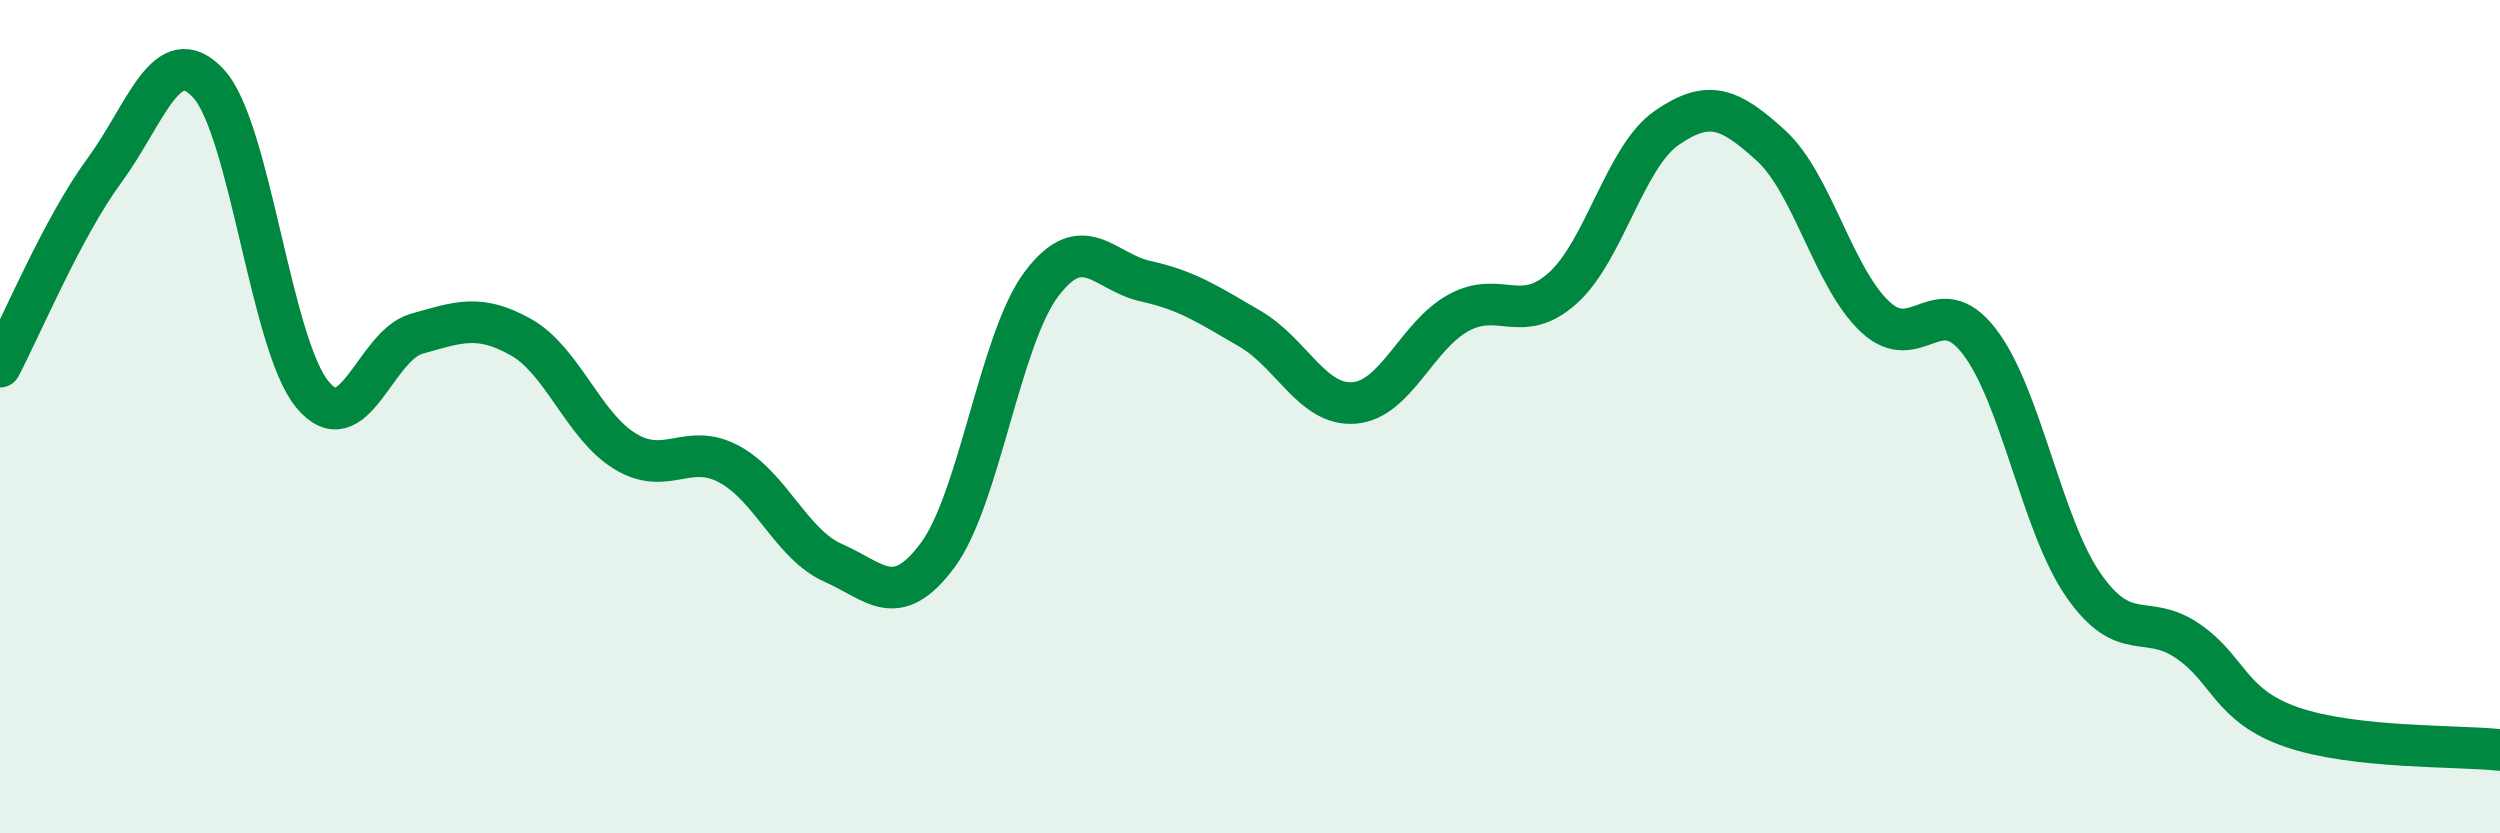
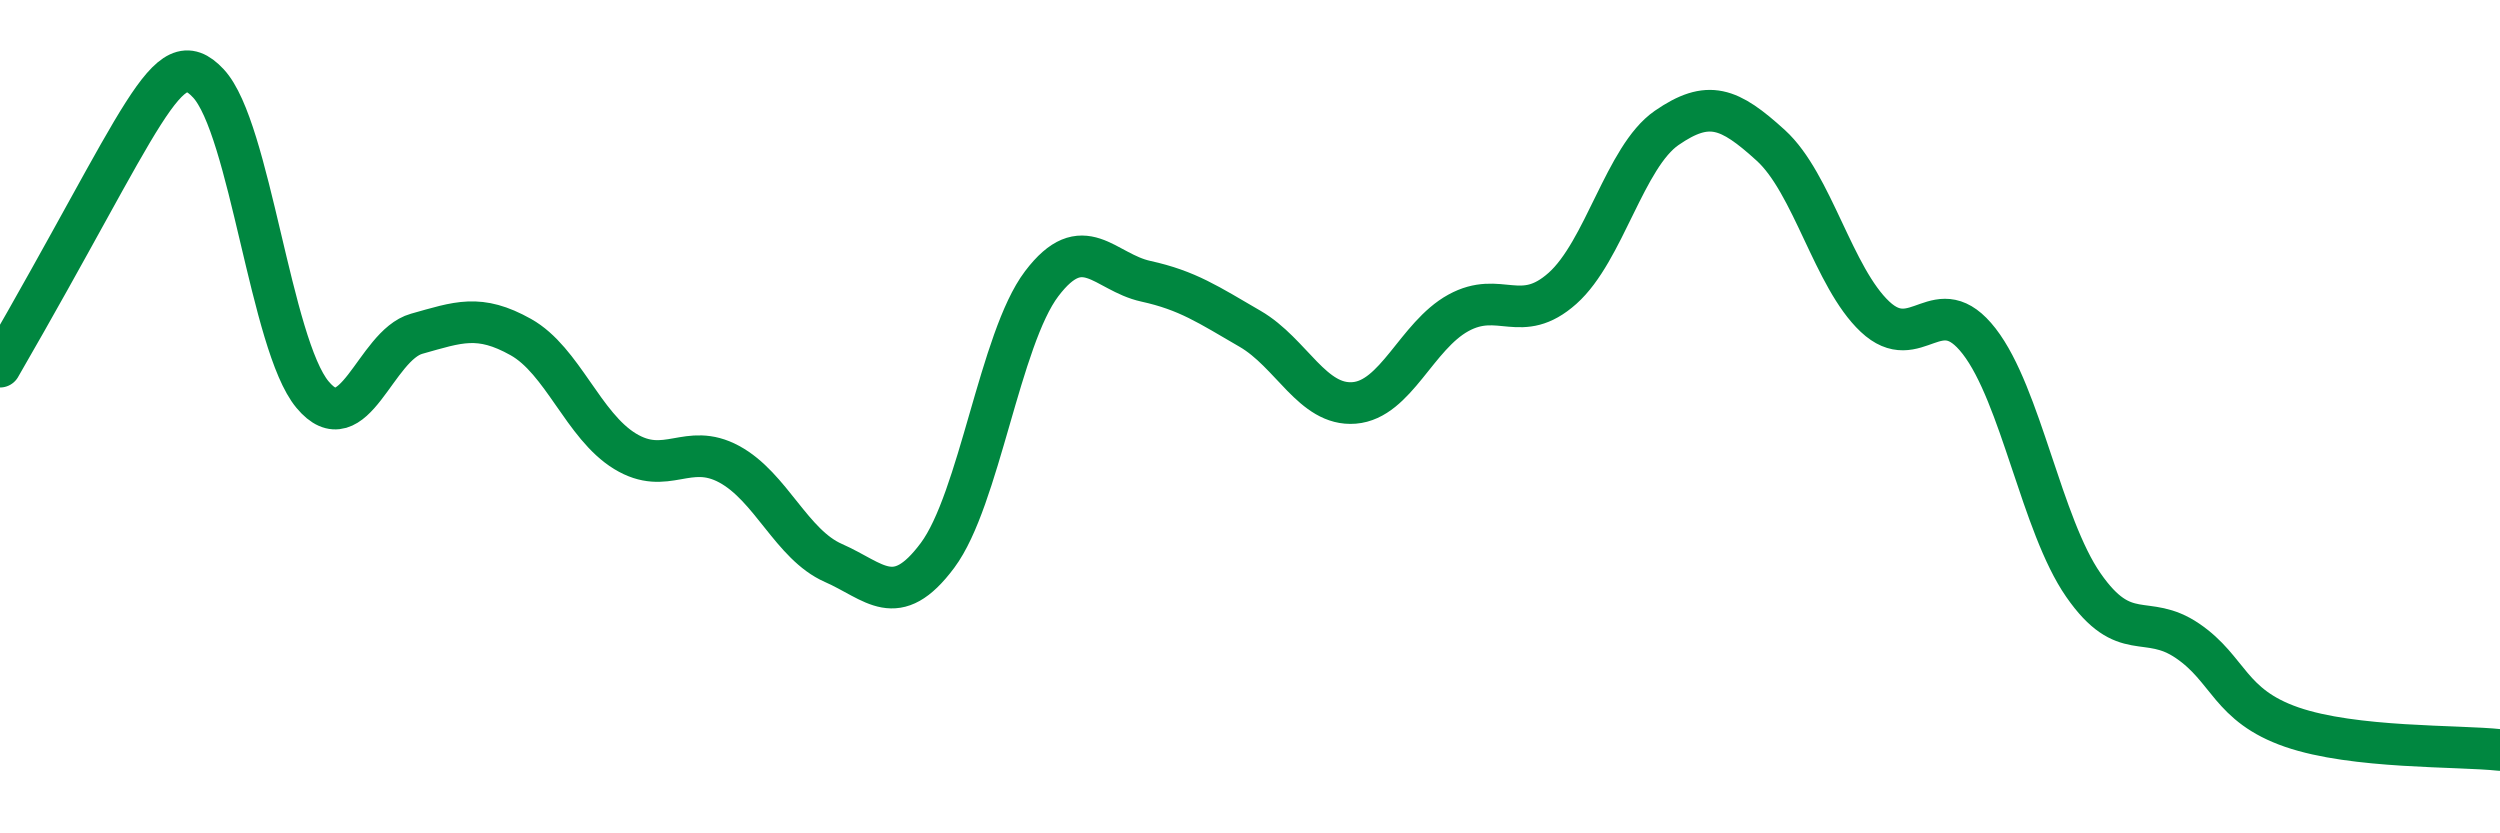
<svg xmlns="http://www.w3.org/2000/svg" width="60" height="20" viewBox="0 0 60 20">
-   <path d="M 0,8.8 C 0.5,7.86 1.5,5.46 2.5,4.1 C 3.5,2.74 4,0.93 5,2 C 6,3.07 6.5,8.27 7.5,9.47 C 8.5,10.67 9,8.29 10,8.01 C 11,7.73 11.5,7.53 12.5,8.09 C 13.5,8.65 14,10.22 15,10.83 C 16,11.44 16.5,10.6 17.5,11.14 C 18.5,11.68 19,13.07 20,13.51 C 21,13.95 21.5,14.67 22.5,13.33 C 23.5,11.99 24,8.13 25,6.81 C 26,5.49 26.5,6.53 27.5,6.75 C 28.5,6.97 29,7.31 30,7.89 C 31,8.47 31.5,9.75 32.5,9.67 C 33.5,9.59 34,8.06 35,7.51 C 36,6.96 36.5,7.81 37.5,6.92 C 38.5,6.03 39,3.76 40,3.07 C 41,2.38 41.5,2.58 42.5,3.49 C 43.5,4.4 44,6.66 45,7.6 C 46,8.54 46.5,6.9 47.5,8.19 C 48.5,9.48 49,12.6 50,14.04 C 51,15.48 51.5,14.7 52.5,15.38 C 53.5,16.06 53.5,16.93 55,17.45 C 56.5,17.97 59,17.89 60,18L60 20L0 20Z" fill="#008740" opacity="0.1" stroke-linecap="round" stroke-linejoin="round" />
-   <path d="M 0,8.8 C 0.5,7.86 1.5,5.46 2.5,4.1 C 3.5,2.74 4,0.93 5,2 C 6,3.07 6.5,8.27 7.5,9.47 C 8.5,10.67 9,8.29 10,8.01 C 11,7.73 11.5,7.53 12.5,8.09 C 13.5,8.65 14,10.22 15,10.83 C 16,11.44 16.5,10.6 17.5,11.14 C 18.5,11.68 19,13.07 20,13.51 C 21,13.95 21.5,14.67 22.5,13.33 C 23.5,11.99 24,8.13 25,6.81 C 26,5.49 26.5,6.53 27.5,6.75 C 28.5,6.97 29,7.31 30,7.89 C 31,8.47 31.5,9.75 32.5,9.67 C 33.5,9.59 34,8.06 35,7.51 C 36,6.96 36.5,7.81 37.5,6.92 C 38.5,6.03 39,3.76 40,3.07 C 41,2.38 41.5,2.58 42.5,3.49 C 43.5,4.4 44,6.66 45,7.6 C 46,8.54 46.5,6.9 47.5,8.19 C 48.5,9.48 49,12.6 50,14.04 C 51,15.48 51.5,14.7 52.5,15.38 C 53.5,16.06 53.5,16.93 55,17.45 C 56.5,17.97 59,17.89 60,18" stroke="#008740" stroke-width="1" fill="none" stroke-linecap="round" stroke-linejoin="round" />
+   <path d="M 0,8.8 C 3.5,2.74 4,0.93 5,2 C 6,3.07 6.5,8.27 7.5,9.47 C 8.5,10.67 9,8.29 10,8.01 C 11,7.73 11.5,7.53 12.5,8.09 C 13.5,8.65 14,10.22 15,10.83 C 16,11.44 16.5,10.6 17.5,11.14 C 18.5,11.68 19,13.07 20,13.51 C 21,13.95 21.5,14.67 22.5,13.33 C 23.5,11.99 24,8.13 25,6.81 C 26,5.49 26.5,6.53 27.5,6.75 C 28.5,6.97 29,7.31 30,7.89 C 31,8.47 31.5,9.75 32.5,9.67 C 33.5,9.59 34,8.06 35,7.51 C 36,6.96 36.5,7.81 37.5,6.92 C 38.5,6.03 39,3.76 40,3.07 C 41,2.38 41.5,2.58 42.5,3.49 C 43.5,4.4 44,6.66 45,7.6 C 46,8.54 46.5,6.9 47.5,8.19 C 48.5,9.48 49,12.6 50,14.04 C 51,15.48 51.5,14.7 52.5,15.38 C 53.5,16.06 53.5,16.93 55,17.45 C 56.5,17.97 59,17.89 60,18" stroke="#008740" stroke-width="1" fill="none" stroke-linecap="round" stroke-linejoin="round" />
</svg>